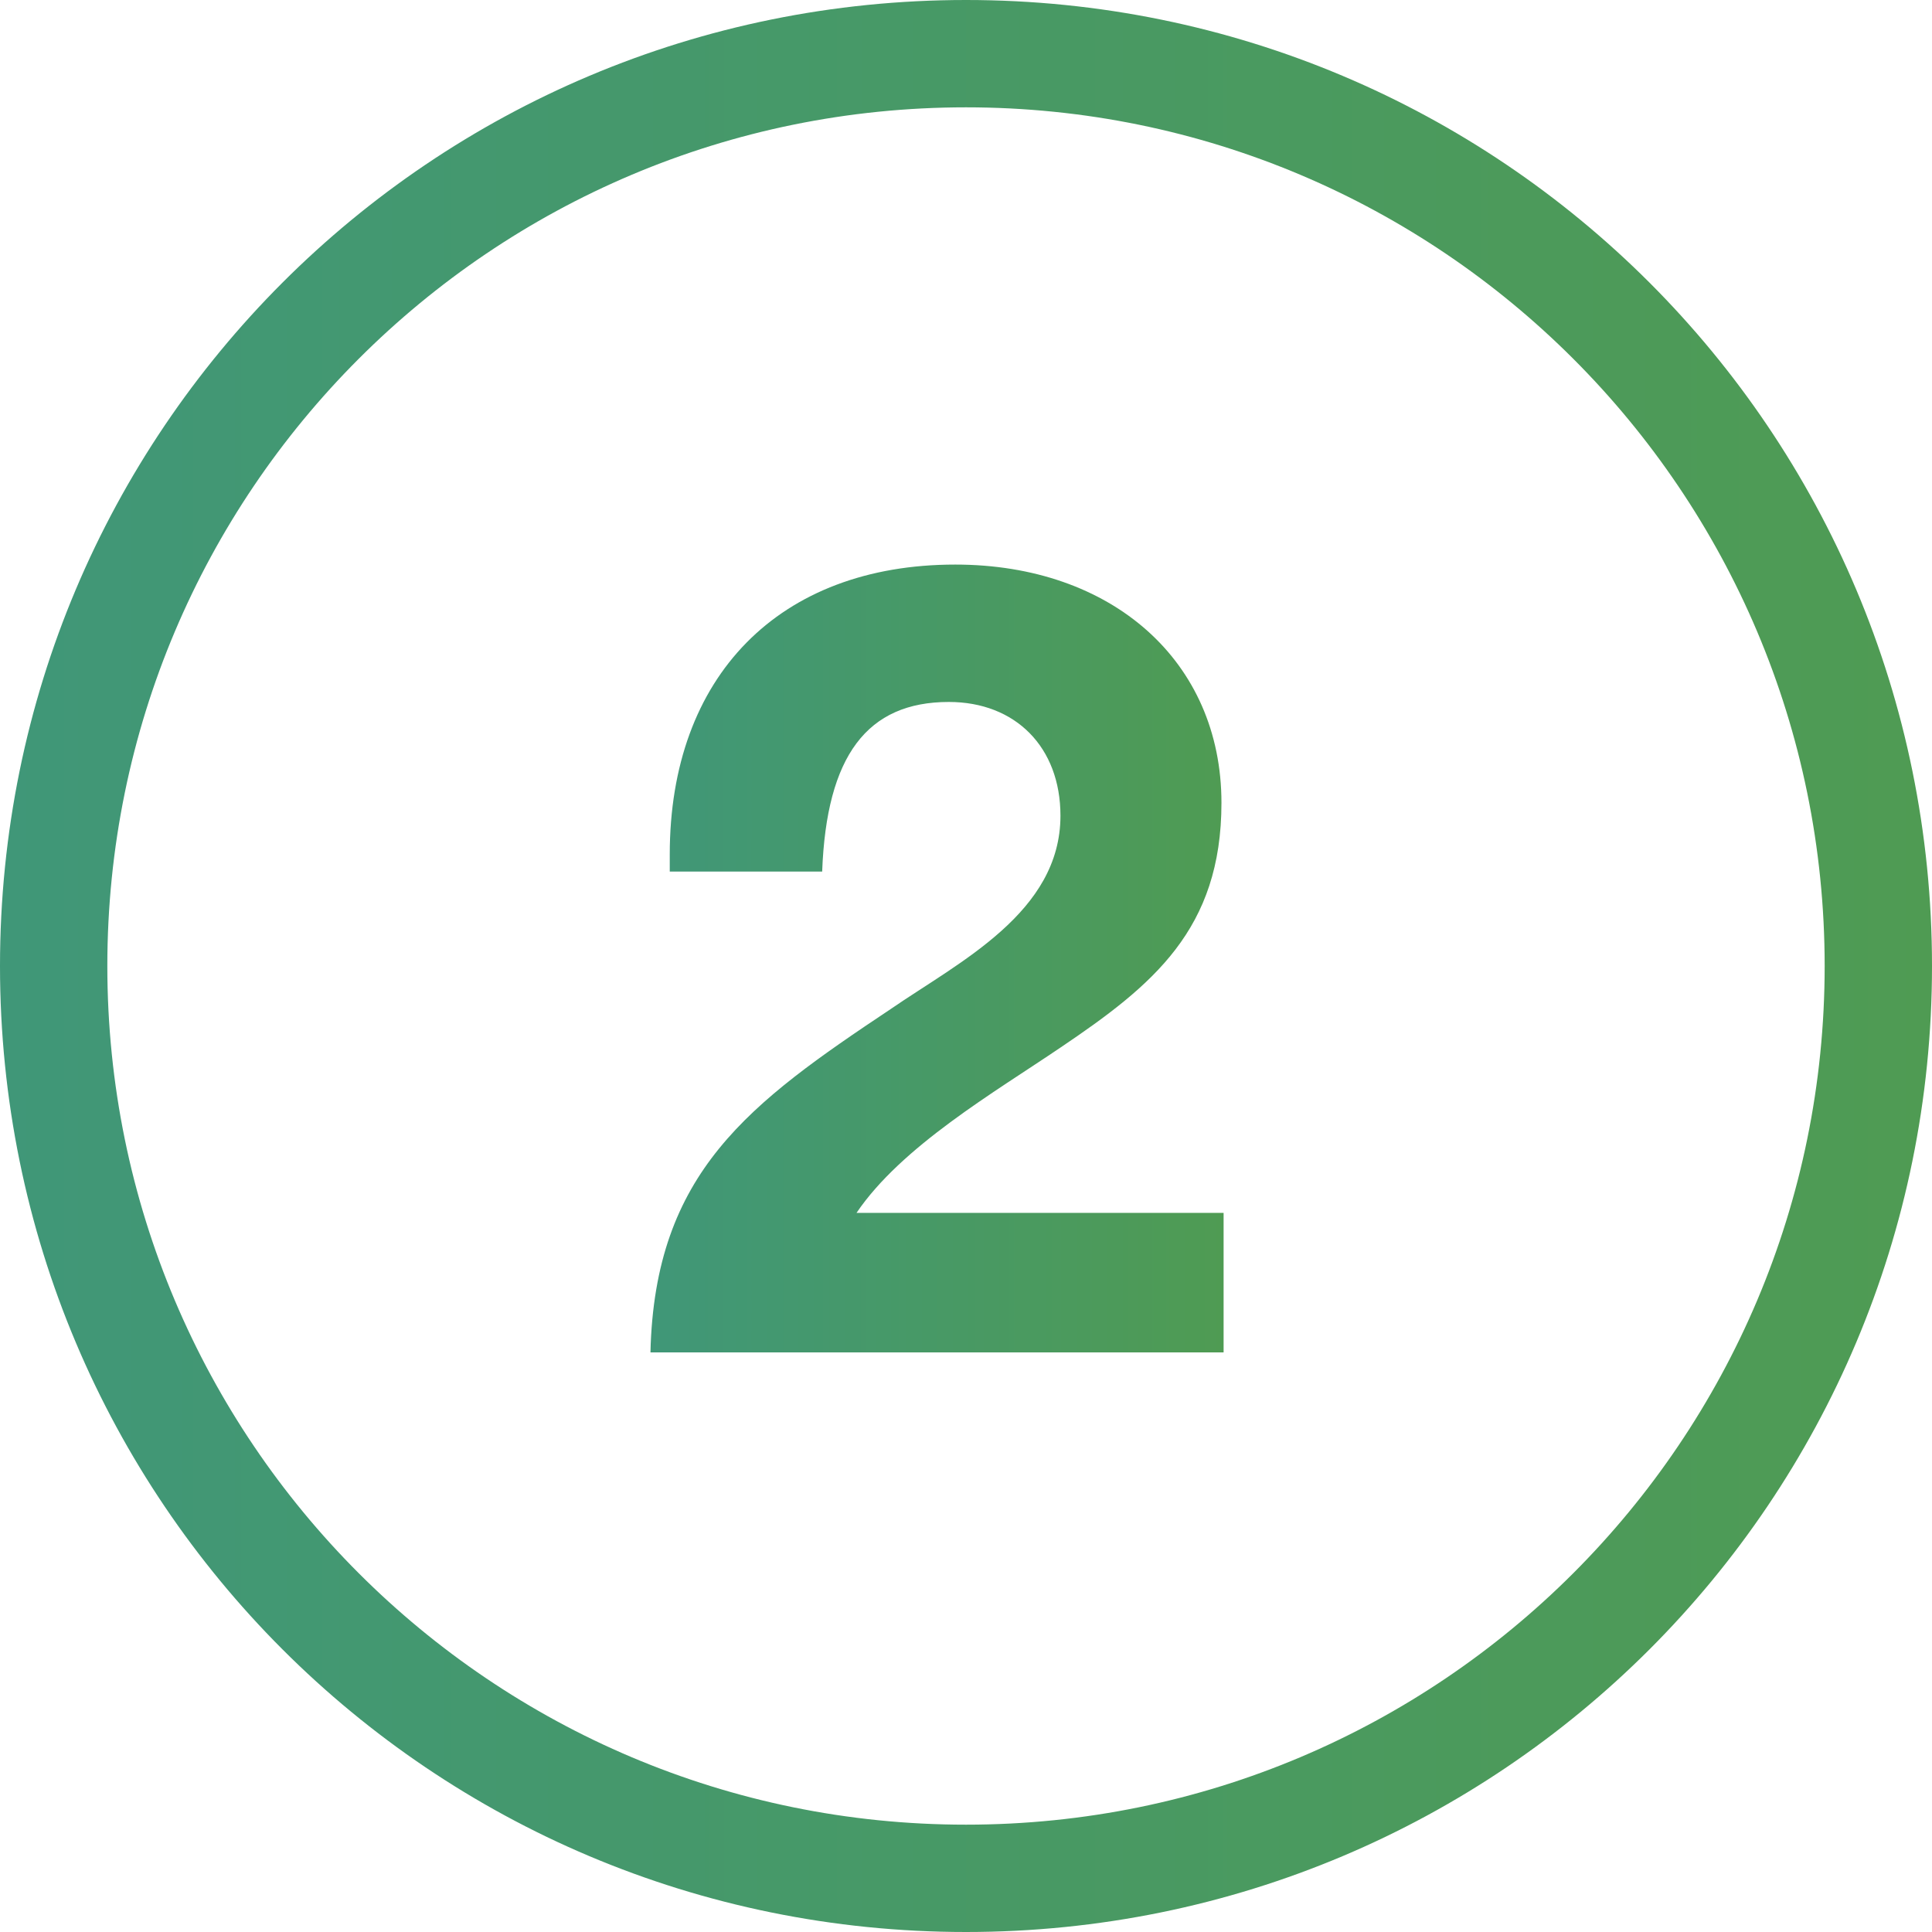
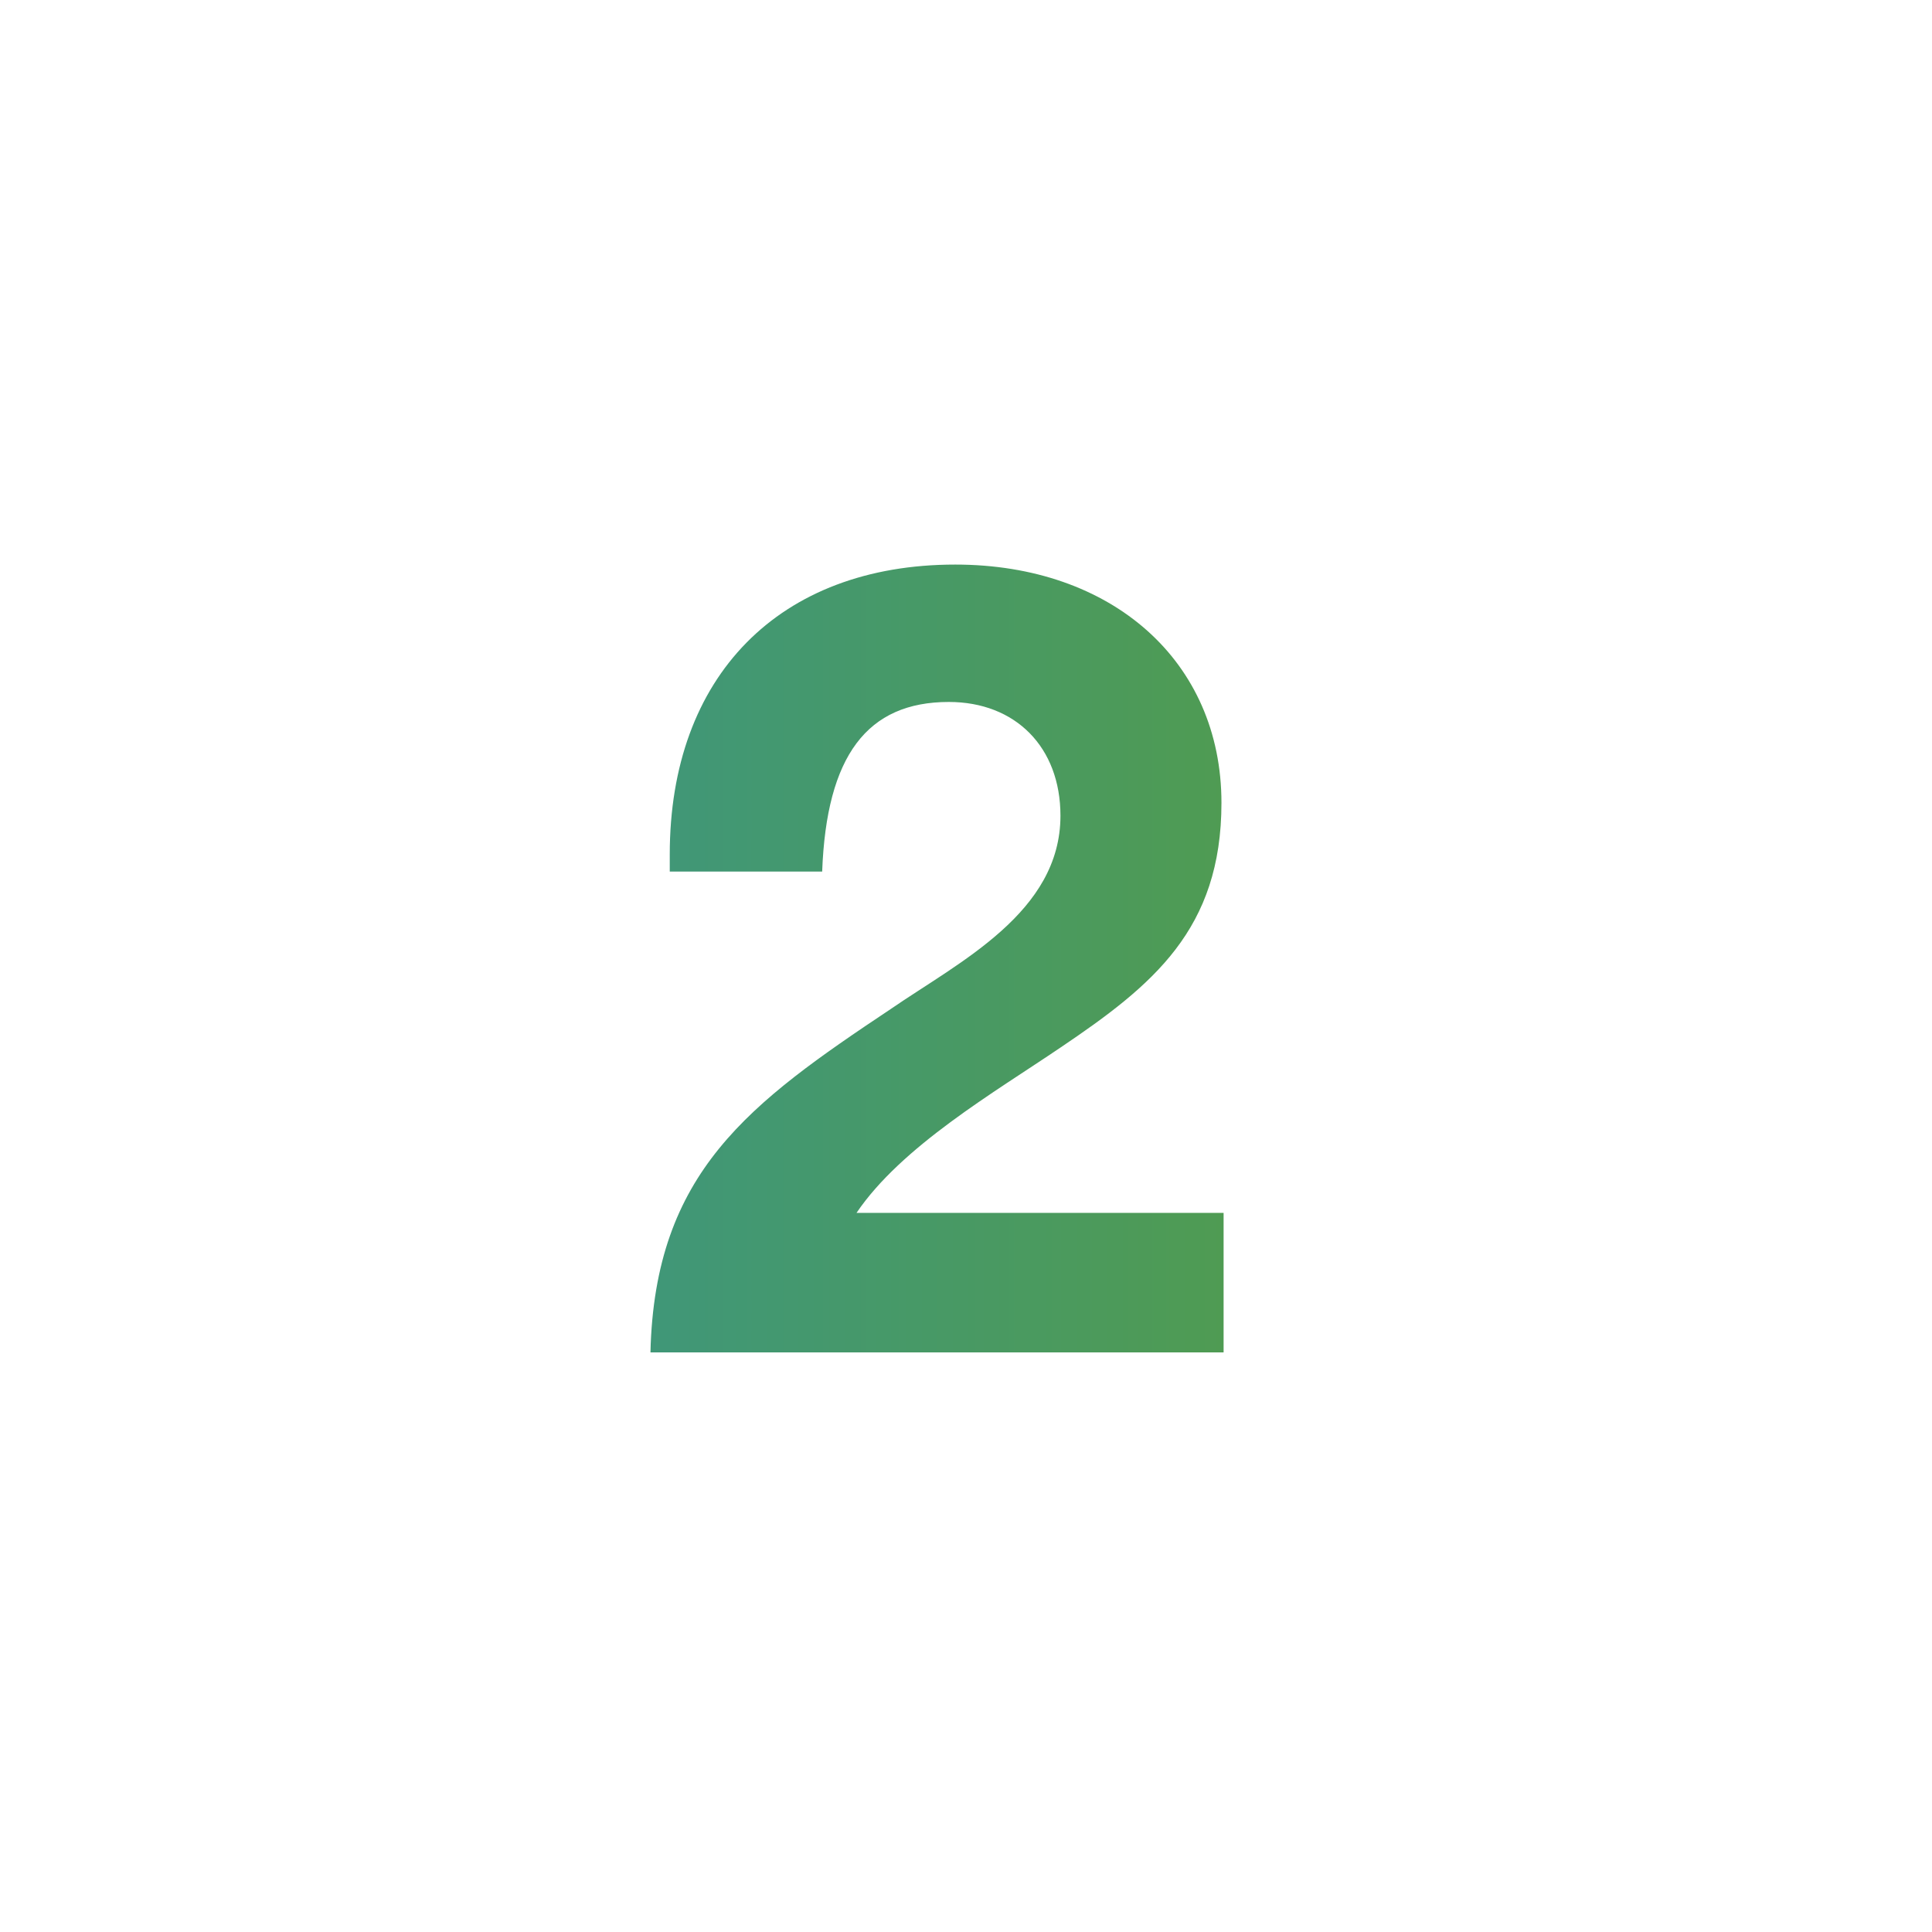
<svg xmlns="http://www.w3.org/2000/svg" version="1.1" id="_x32__1_" x="0px" y="0px" viewBox="0 0 90 90" style="enable-background:new 0 0 90 90;" xml:space="preserve">
  <style type="text/css">
	.st0{fill:url(#SVGID_1_);}
	.st1{fill:url(#SVGID_2_);}
</style>
  <g id="Ellipse_1226">
    <g>
      <linearGradient id="SVGID_1_" gradientUnits="userSpaceOnUse" x1="9.536745e-06" y1="45" x2="90" y2="45">
        <stop offset="0" style="stop-color:#57B15C" />
        <stop offset="0" style="stop-color:#409778" />
        <stop offset="1" style="stop-color:#4F9B53" />
      </linearGradient>
-       <path class="st0" d="M45,5c22.1,0,40,17.9,40,40S67.1,85,45,85S5,67.1,5,45S22.9,5,45,5 M45,0C20.1,0,0,20.1,0,45s20.1,45,45,45    s45-20.1,45-45S69.9,0,45,0L45,0z" />
    </g>
  </g>
  <g id="_x32__2_">
    <g>
      <linearGradient id="SVGID_2_" gradientUnits="userSpaceOnUse" x1="30.324" y1="44.669" x2="57.001" y2="44.669">
        <stop offset="0" style="stop-color:#57B15C" />
        <stop offset="0" style="stop-color:#409778" />
        <stop offset="1" style="stop-color:#4F9B53" />
      </linearGradient>
      <path class="st1" d="M57,63H30.3c0.2-8.4,4.6-11.6,11.2-16c3.2-2.2,7.9-4.5,7.9-9c0-3.2-2.1-5.3-5.2-5.3c-3.8,0-5.7,2.5-5.9,7.9    h-7.1v-0.8c0-8.3,5.1-13.5,13.3-13.5c7.3,0,12.4,4.5,12.4,11.1c0,5.9-3.2,8.5-7.5,11.4c-3.1,2.1-7.4,4.6-9.5,7.7H57V63z" />
    </g>
  </g>
</svg>